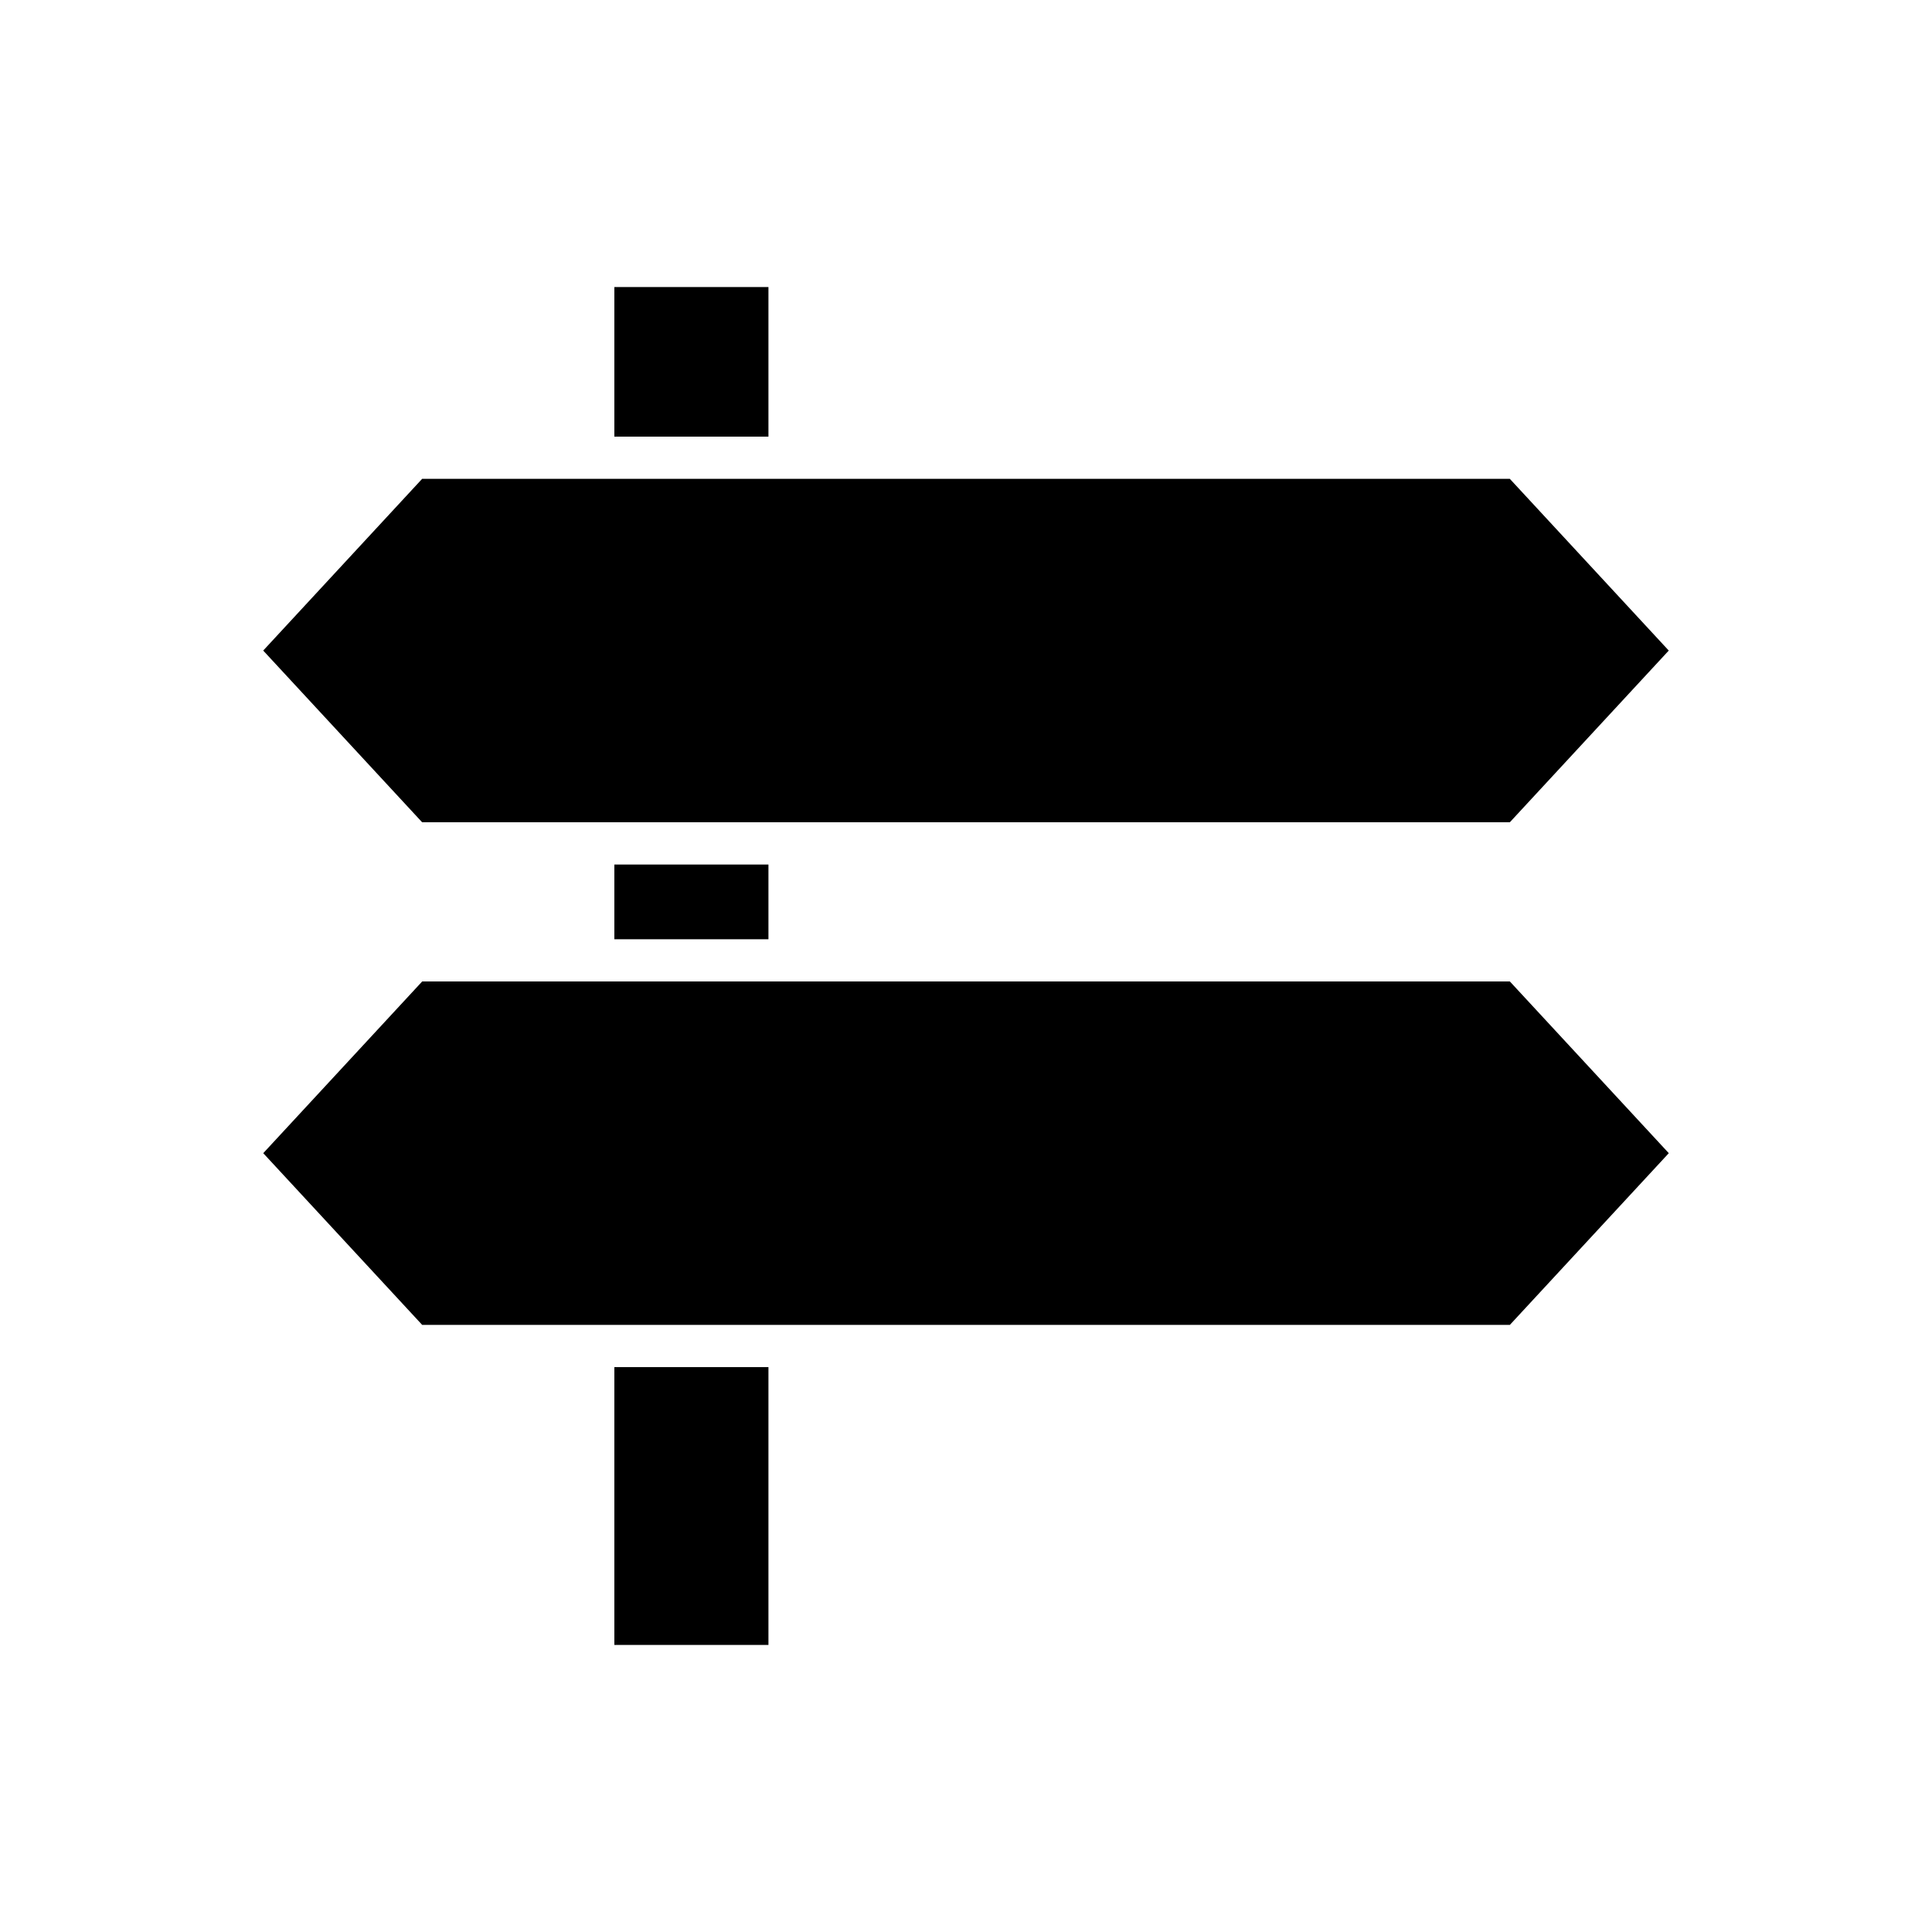
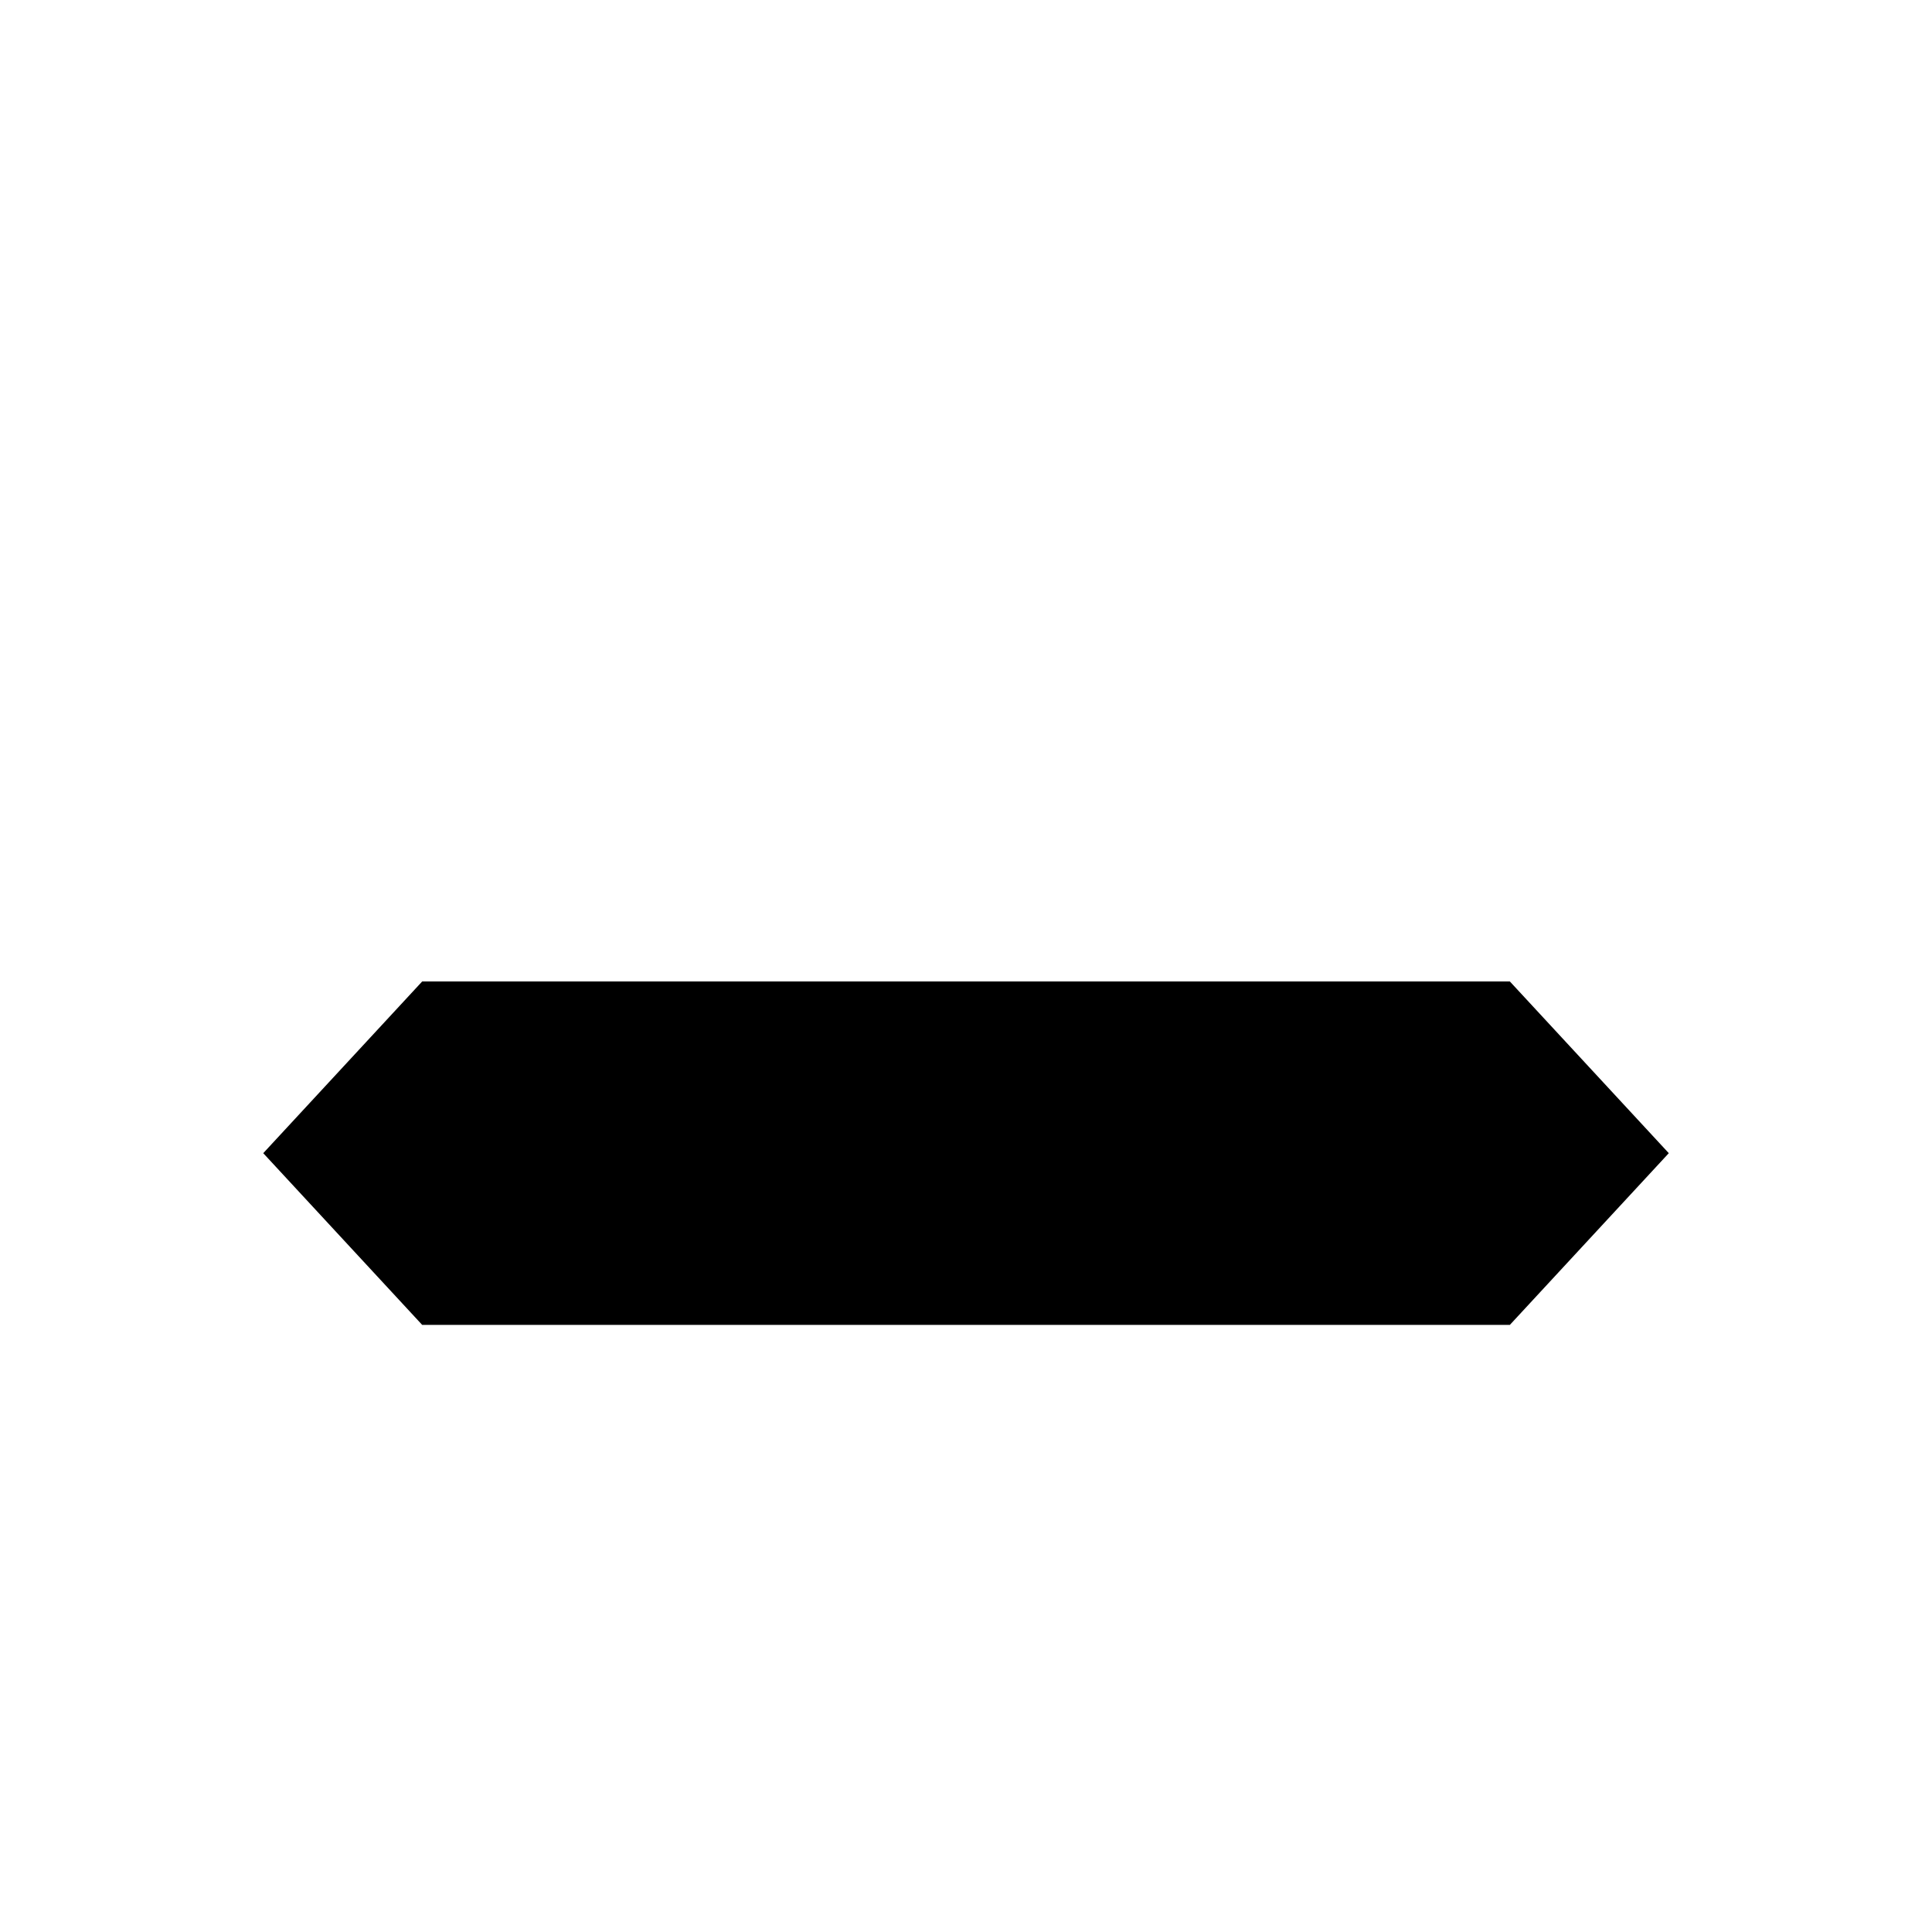
<svg xmlns="http://www.w3.org/2000/svg" fill="#000000" width="800px" height="800px" version="1.1" viewBox="144 144 512 512">
  <g>
-     <path d="m306.81 220.07h40.836v39.641h-40.836z" />
-     <path d="m306.81 506.3h40.836v73.625h-40.836z" />
    <path d="m255.88 404.1-42.117 45.504 42.117 45.504h288.25l42.117-45.504-42.117-45.504z" />
-     <path d="m306.81 373.11h40.836v19.801h-40.836z" />
-     <path d="m544.12 361.91 42.117-45.504-42.117-45.508h-288.25l-42.117 45.508 42.117 45.504z" />
  </g>
</svg>